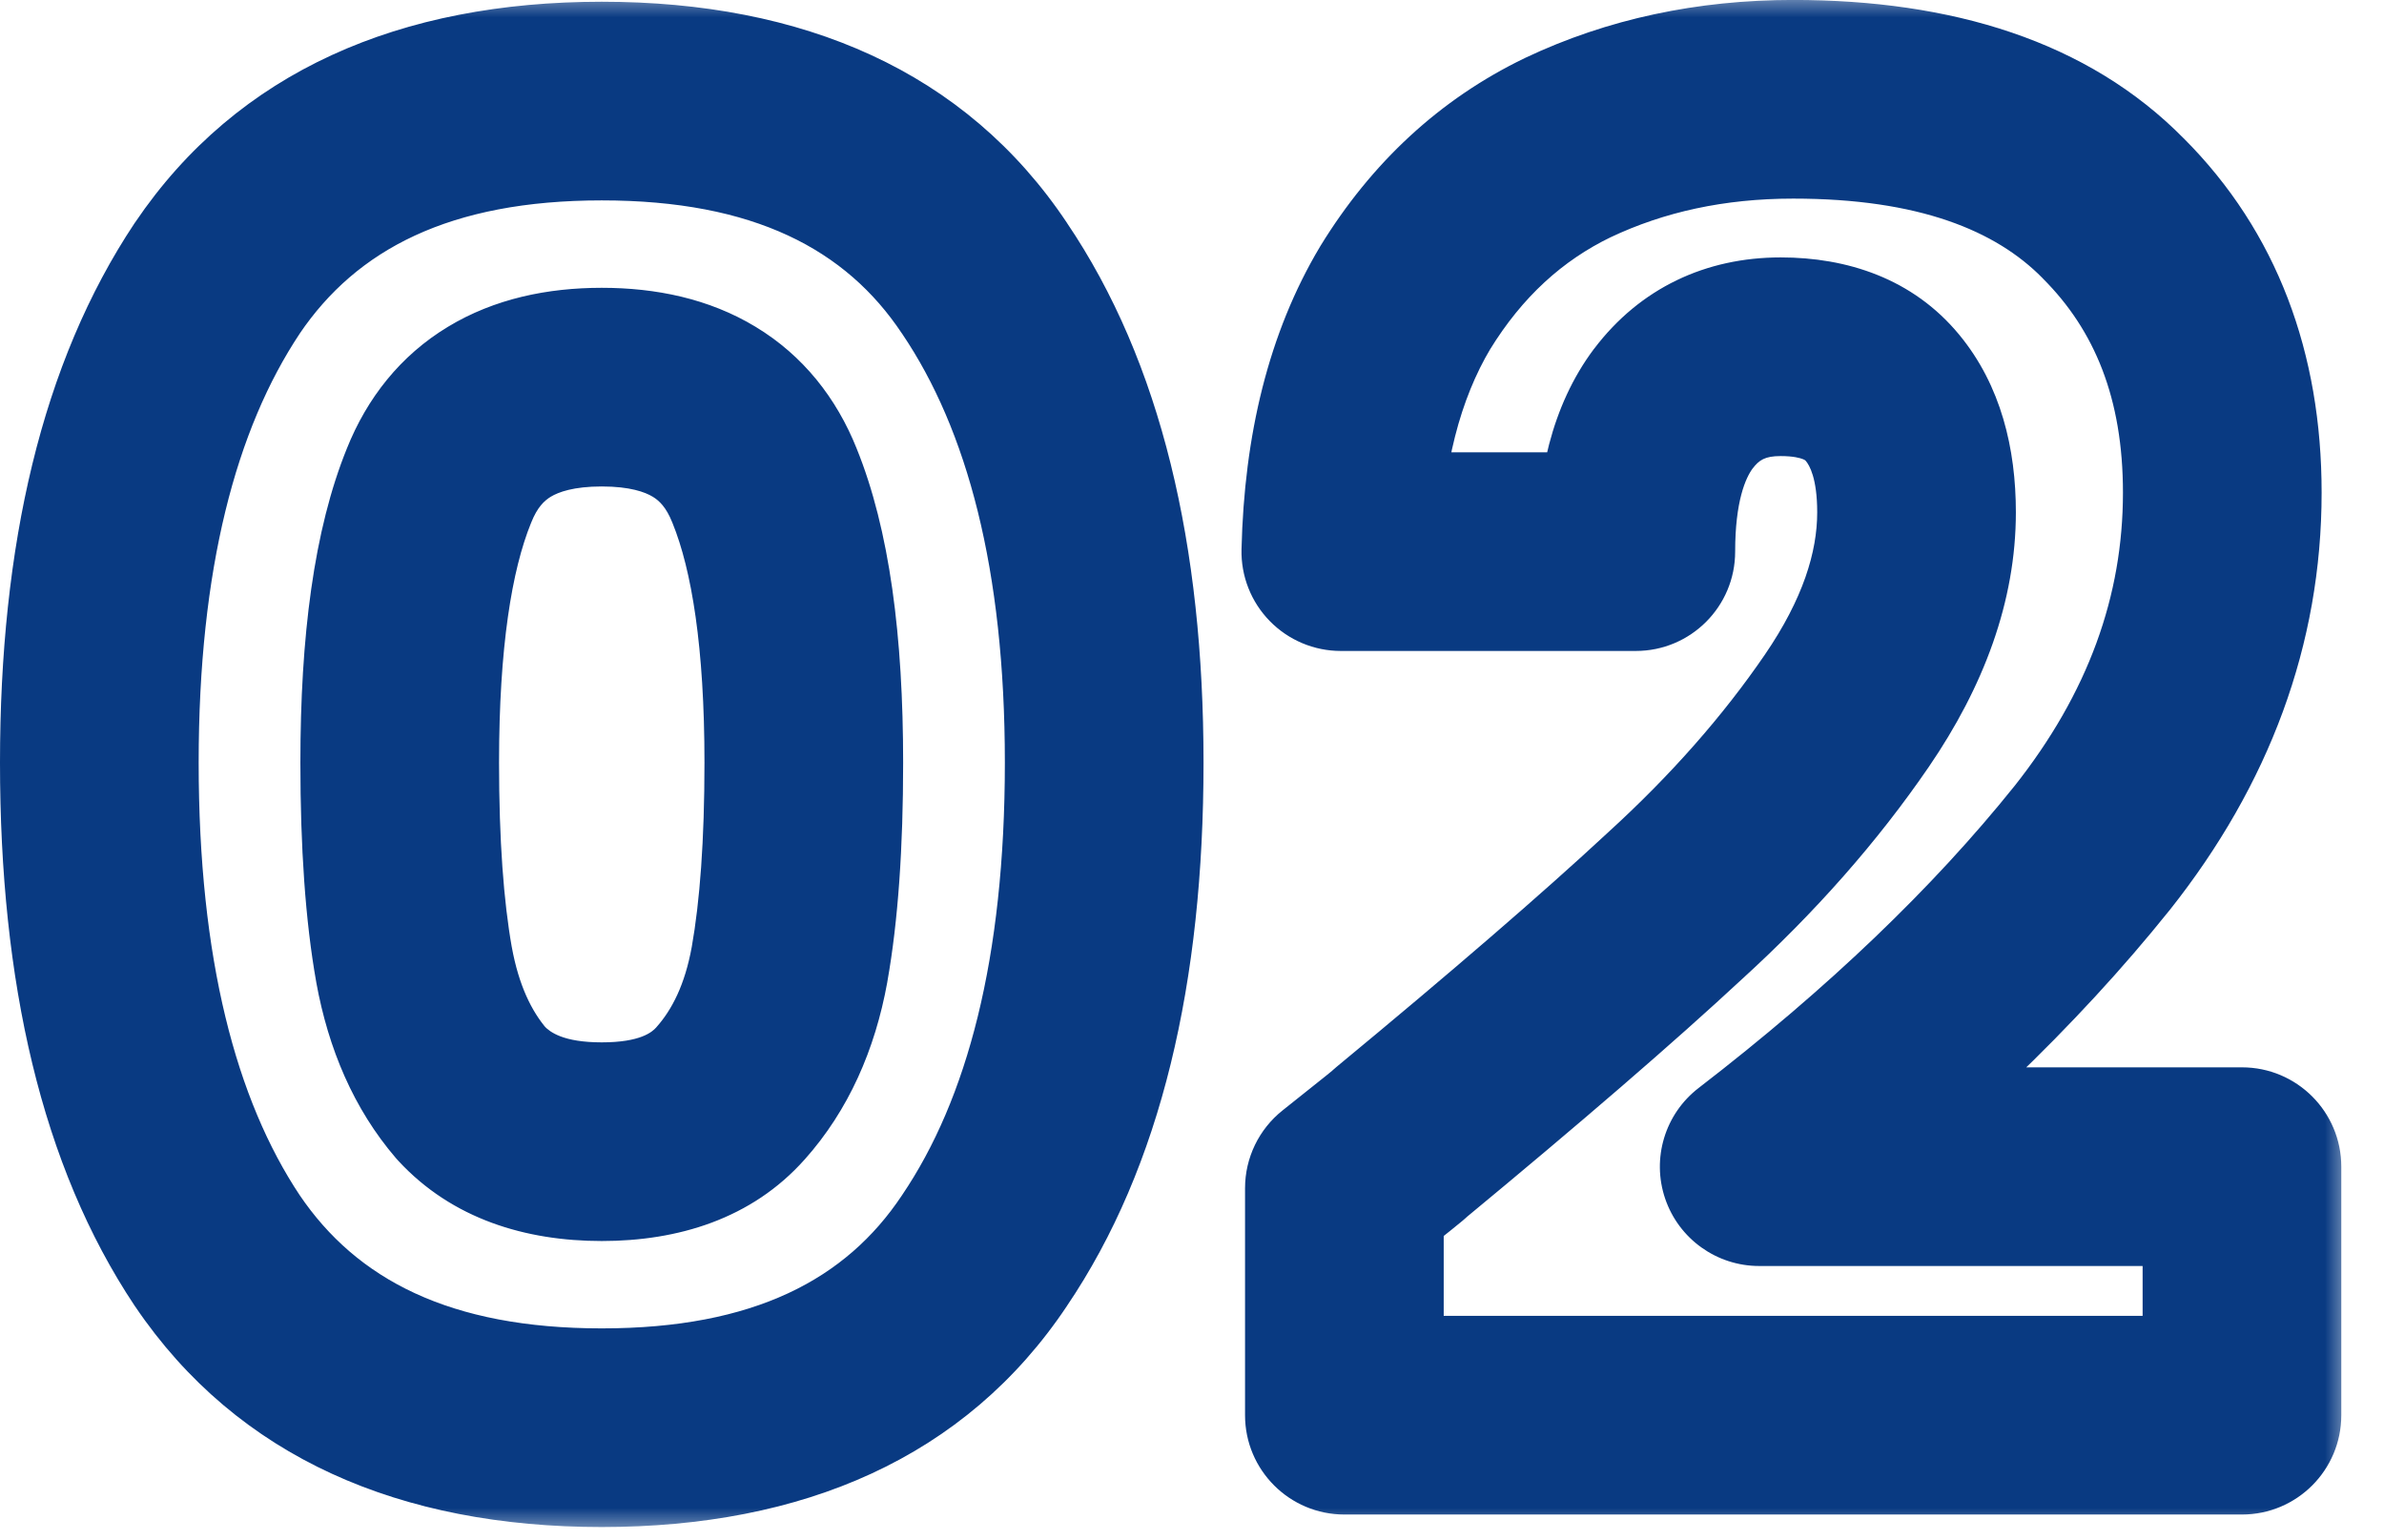
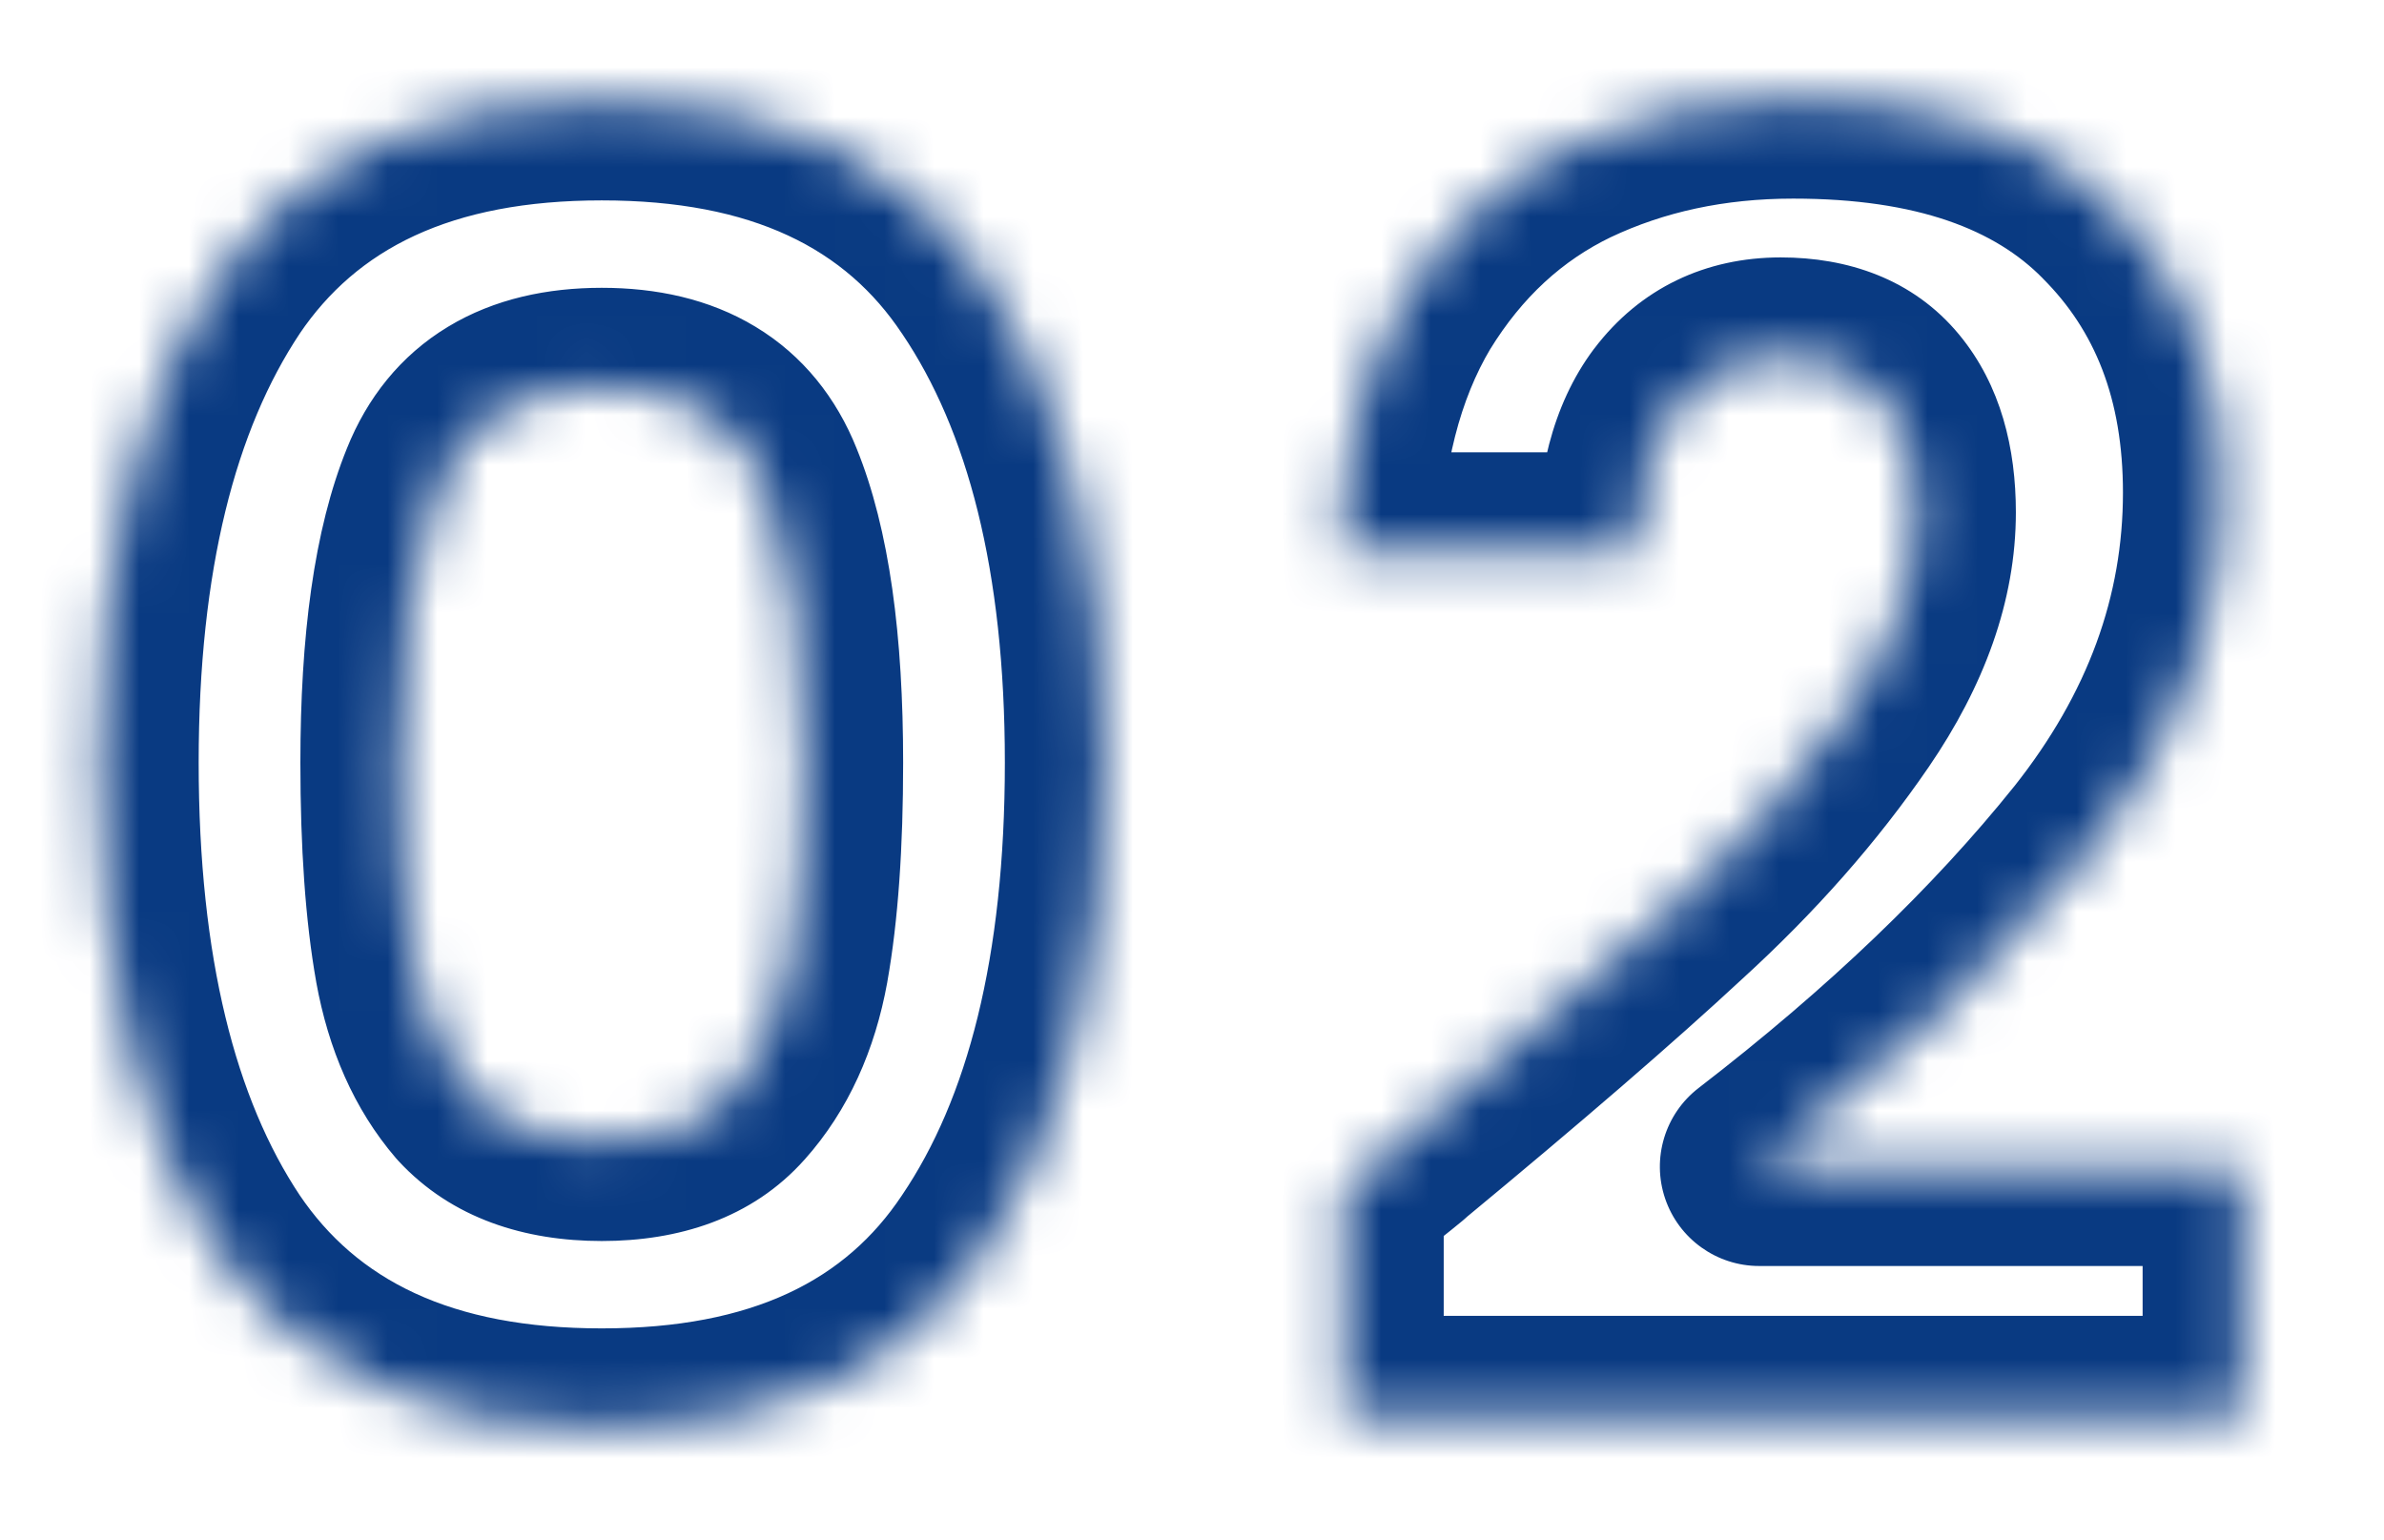
<svg xmlns="http://www.w3.org/2000/svg" width="48" height="31" viewBox="0 0 48 31" fill="none">
  <mask id="path-1-outside-1_1264_1982" maskUnits="userSpaceOnUse" x="-0.695" y="-0.145" width="48" height="31" fill="black">
-     <rect fill="white" x="-0.695" y="-0.145" width="48" height="31" />
-     <path d="M2 15.355C2 11.227 2.792 7.975 4.376 5.599C5.984 3.223 8.564 2.035 12.116 2.035C15.668 2.035 18.236 3.223 19.82 5.599C21.428 7.975 22.232 11.227 22.232 15.355C22.232 19.532 21.428 22.808 19.82 25.183C18.236 27.559 15.668 28.747 12.116 28.747C8.564 28.747 5.984 27.559 4.376 25.183C2.792 22.808 2 19.532 2 15.355ZM16.184 15.355C16.184 12.931 15.92 11.072 15.392 9.775C14.864 8.455 13.772 7.795 12.116 7.795C10.46 7.795 9.368 8.455 8.84 9.775C8.312 11.072 8.048 12.931 8.048 15.355C8.048 16.988 8.144 18.343 8.336 19.424C8.528 20.48 8.912 21.343 9.488 22.015C10.088 22.663 10.964 22.988 12.116 22.988C13.268 22.988 14.132 22.663 14.708 22.015C15.308 21.343 15.704 20.48 15.896 19.424C16.088 18.343 16.184 16.988 16.184 15.355ZM27.068 23.924C27.884 23.276 28.256 22.976 28.184 23.023C30.536 21.079 32.384 19.483 33.728 18.235C35.096 16.988 36.248 15.68 37.184 14.312C38.12 12.944 38.588 11.611 38.588 10.316C38.588 9.331 38.36 8.563 37.904 8.011C37.448 7.459 36.764 7.183 35.852 7.183C34.94 7.183 34.22 7.531 33.692 8.227C33.188 8.899 32.936 9.859 32.936 11.107H26.996C27.044 9.067 27.476 7.363 28.292 5.995C29.132 4.627 30.224 3.619 31.568 2.971C32.936 2.323 34.448 1.999 36.104 1.999C38.96 1.999 41.108 2.731 42.548 4.195C44.012 5.659 44.744 7.567 44.744 9.919C44.744 12.488 43.868 14.876 42.116 17.084C40.364 19.267 38.132 21.404 35.42 23.491H45.14V28.495H27.068V23.924Z" />
+     <path d="M2 15.355C2 11.227 2.792 7.975 4.376 5.599C5.984 3.223 8.564 2.035 12.116 2.035C15.668 2.035 18.236 3.223 19.82 5.599C21.428 7.975 22.232 11.227 22.232 15.355C22.232 19.532 21.428 22.808 19.82 25.183C18.236 27.559 15.668 28.747 12.116 28.747C8.564 28.747 5.984 27.559 4.376 25.183C2.792 22.808 2 19.532 2 15.355ZM16.184 15.355C16.184 12.931 15.92 11.072 15.392 9.775C14.864 8.455 13.772 7.795 12.116 7.795C10.46 7.795 9.368 8.455 8.84 9.775C8.312 11.072 8.048 12.931 8.048 15.355C8.048 16.988 8.144 18.343 8.336 19.424C8.528 20.48 8.912 21.343 9.488 22.015C10.088 22.663 10.964 22.988 12.116 22.988C13.268 22.988 14.132 22.663 14.708 22.015C15.308 21.343 15.704 20.48 15.896 19.424C16.088 18.343 16.184 16.988 16.184 15.355M27.068 23.924C27.884 23.276 28.256 22.976 28.184 23.023C30.536 21.079 32.384 19.483 33.728 18.235C35.096 16.988 36.248 15.68 37.184 14.312C38.12 12.944 38.588 11.611 38.588 10.316C38.588 9.331 38.36 8.563 37.904 8.011C37.448 7.459 36.764 7.183 35.852 7.183C34.94 7.183 34.22 7.531 33.692 8.227C33.188 8.899 32.936 9.859 32.936 11.107H26.996C27.044 9.067 27.476 7.363 28.292 5.995C29.132 4.627 30.224 3.619 31.568 2.971C32.936 2.323 34.448 1.999 36.104 1.999C38.96 1.999 41.108 2.731 42.548 4.195C44.012 5.659 44.744 7.567 44.744 9.919C44.744 12.488 43.868 14.876 42.116 17.084C40.364 19.267 38.132 21.404 35.42 23.491H45.14V28.495H27.068V23.924Z" />
  </mask>
  <path d="M4.376 5.599L2.72 4.478L2.712 4.49L4.376 5.599ZM19.82 5.599L18.156 6.709L18.164 6.72L19.82 5.599ZM19.82 25.183L18.164 24.062L18.156 24.074L19.82 25.183ZM4.376 25.183L2.712 26.293L2.72 26.304L4.376 25.183ZM15.392 9.775L13.535 10.518L13.54 10.53L15.392 9.775ZM8.84 9.775L10.692 10.53L10.697 10.518L8.84 9.775ZM8.336 19.424L6.367 19.773L6.368 19.781L8.336 19.424ZM9.488 22.015L7.97 23.317C7.986 23.337 8.003 23.355 8.021 23.374L9.488 22.015ZM14.708 22.015L13.216 20.683L13.213 20.687L14.708 22.015ZM15.896 19.424L17.864 19.781L17.865 19.773L15.896 19.424ZM2 15.355H4C4 11.455 4.753 8.64 6.04 6.709L4.376 5.599L2.712 4.49C0.832 7.311 2.97427e-05 11 2.97427e-05 15.355H2ZM4.376 5.599L6.032 6.72C7.178 5.028 9.049 4.035 12.116 4.035V2.035V0.035C8.079 0.035 4.79 1.419 2.72 4.479L4.376 5.599ZM12.116 2.035V4.035C15.184 4.035 17.035 5.027 18.156 6.709L19.82 5.599L21.484 4.49C19.437 1.419 16.152 0.035 12.116 0.035V2.035ZM19.82 5.599L18.164 6.72C19.469 8.65 20.232 11.46 20.232 15.355H22.232H24.232C24.232 10.995 23.387 7.301 21.476 4.479L19.82 5.599ZM22.232 15.355H20.232C20.232 19.305 19.467 22.137 18.164 24.062L19.82 25.183L21.476 26.304C23.389 23.479 24.232 19.758 24.232 15.355H22.232ZM19.82 25.183L18.156 24.074C17.035 25.756 15.184 26.747 12.116 26.747V28.747V30.747C16.152 30.747 19.437 29.363 21.484 26.293L19.82 25.183ZM12.116 28.747V26.747C9.049 26.747 7.178 25.755 6.032 24.062L4.376 25.183L2.72 26.304C4.79 29.364 8.079 30.747 12.116 30.747V28.747ZM4.376 25.183L6.04 24.074C4.755 22.146 4 19.31 4 15.355H2H2.97427e-05C2.97427e-05 19.753 0.829 23.469 2.712 26.293L4.376 25.183ZM16.184 15.355H18.184C18.184 12.834 17.916 10.671 17.244 9.021L15.392 9.775L13.54 10.53C13.924 11.472 14.184 13.029 14.184 15.355H16.184ZM15.392 9.775L17.249 9.033C16.843 8.017 16.172 7.159 15.211 6.579C14.273 6.012 13.202 5.795 12.116 5.795V7.795V9.795C12.686 9.795 12.989 9.909 13.143 10.002C13.274 10.082 13.413 10.213 13.535 10.518L15.392 9.775ZM12.116 7.795V5.795C11.03 5.795 9.959 6.012 9.021 6.579C8.06 7.159 7.389 8.017 6.983 9.033L8.84 9.775L10.697 10.518C10.819 10.213 10.958 10.082 11.089 10.002C11.243 9.909 11.546 9.795 12.116 9.795V7.795ZM8.84 9.775L6.988 9.021C6.316 10.671 6.048 12.834 6.048 15.355H8.048H10.048C10.048 13.029 10.308 11.472 10.692 10.53L8.84 9.775ZM8.048 15.355H6.048C6.048 17.054 6.147 18.537 6.367 19.773L8.336 19.424L10.305 19.073C10.141 18.15 10.048 16.921 10.048 15.355H8.048ZM8.336 19.424L6.368 19.781C6.61 21.112 7.118 22.324 7.97 23.317L9.488 22.015L11.007 20.714C10.706 20.363 10.446 19.847 10.304 19.066L8.336 19.424ZM9.488 22.015L8.021 23.374C9.105 24.546 10.586 24.988 12.116 24.988V22.988V20.988C11.342 20.988 11.071 20.781 10.956 20.657L9.488 22.015ZM12.116 22.988V24.988C13.641 24.988 15.133 24.548 16.203 23.344L14.708 22.015L13.213 20.687C13.131 20.779 12.895 20.988 12.116 20.988V22.988ZM14.708 22.015L16.2 23.348C17.089 22.352 17.619 21.13 17.864 19.781L15.896 19.424L13.928 19.066C13.79 19.829 13.527 20.335 13.216 20.683L14.708 22.015ZM15.896 19.424L17.865 19.773C18.085 18.537 18.184 17.054 18.184 15.355H16.184H14.184C14.184 16.921 14.091 18.15 13.927 19.073L15.896 19.424ZM27.068 23.924L25.825 22.357C25.347 22.737 25.068 23.313 25.068 23.924H27.068ZM28.184 23.023L26.91 21.482C26.09 22.16 25.944 23.363 26.579 24.217C27.215 25.071 28.408 25.278 29.294 24.688L28.184 23.023ZM33.728 18.235L32.38 16.758C32.376 16.762 32.372 16.766 32.367 16.77L33.728 18.235ZM37.904 8.011L36.362 9.285V9.285L37.904 8.011ZM33.692 8.227L32.099 7.019L32.092 7.027L33.692 8.227ZM32.936 11.107V13.107C34.041 13.107 34.936 12.212 34.936 11.107H32.936ZM26.996 11.107L24.997 11.06C24.984 11.599 25.189 12.12 25.566 12.505C25.942 12.89 26.458 13.107 26.996 13.107V11.107ZM28.292 5.995L26.588 4.949C26.584 4.956 26.579 4.964 26.575 4.971L28.292 5.995ZM31.568 2.971L30.712 1.164L30.7 1.17L31.568 2.971ZM42.548 4.195L41.123 5.598C41.126 5.602 41.13 5.606 41.134 5.61L42.548 4.195ZM42.116 17.084L43.676 18.335L43.683 18.327L42.116 17.084ZM35.42 23.491L34.2 21.907C33.522 22.429 33.251 23.325 33.527 24.136C33.803 24.946 34.564 25.491 35.42 25.491V23.491ZM45.14 23.491H47.14C47.14 22.387 46.245 21.491 45.14 21.491V23.491ZM45.14 28.495V30.495C46.245 30.495 47.14 29.6 47.14 28.495H45.14ZM27.068 28.495H25.068C25.068 29.6 25.964 30.495 27.068 30.495V28.495ZM27.068 23.924L28.312 25.49C28.721 25.165 29.023 24.924 29.215 24.769C29.308 24.694 29.387 24.63 29.442 24.584C29.456 24.572 29.474 24.557 29.493 24.54C29.502 24.533 29.55 24.49 29.605 24.436C29.621 24.42 29.65 24.391 29.684 24.353C29.706 24.328 29.785 24.239 29.868 24.112C29.906 24.054 29.997 23.909 30.072 23.705C30.117 23.582 30.337 22.973 30.043 22.257C29.654 21.313 28.795 21.068 28.388 21.028C28.026 20.993 27.747 21.067 27.666 21.089C27.463 21.144 27.316 21.221 27.288 21.235C27.234 21.262 27.191 21.287 27.169 21.3C27.125 21.326 27.09 21.35 27.075 21.359L28.184 23.023L29.294 24.688C29.284 24.694 29.252 24.715 29.21 24.74C29.19 24.752 29.149 24.776 29.095 24.803C29.069 24.817 28.921 24.893 28.719 24.948C28.638 24.97 28.36 25.044 27.998 25.009C27.591 24.969 26.733 24.724 26.344 23.78C26.049 23.064 26.27 22.456 26.314 22.333C26.389 22.129 26.48 21.984 26.518 21.927C26.6 21.8 26.679 21.712 26.701 21.688C26.734 21.651 26.761 21.623 26.776 21.608C26.845 21.538 26.907 21.489 26.869 21.521C26.848 21.539 26.797 21.581 26.704 21.656C26.524 21.801 26.232 22.034 25.825 22.357L27.068 23.924ZM28.184 23.023L29.459 24.565C31.824 22.61 33.705 20.987 35.089 19.701L33.728 18.235L32.367 16.77C31.064 17.98 29.249 19.549 26.91 21.482L28.184 23.023ZM33.728 18.235L35.076 19.713C36.545 18.373 37.802 16.95 38.835 15.441L37.184 14.312L35.534 13.182C34.694 14.409 33.648 15.602 32.38 16.758L33.728 18.235ZM37.184 14.312L38.835 15.441C39.935 13.833 40.588 12.114 40.588 10.316H38.588H36.588C36.588 11.109 36.306 12.054 35.534 13.182L37.184 14.312ZM38.588 10.316H40.588C40.588 9.04 40.292 7.762 39.446 6.738L37.904 8.011L36.362 9.285C36.428 9.365 36.588 9.623 36.588 10.316H38.588ZM37.904 8.011L39.446 6.738C38.511 5.605 37.184 5.183 35.852 5.183V7.183V9.183C36.111 9.183 36.246 9.223 36.301 9.245C36.344 9.262 36.353 9.274 36.362 9.285L37.904 8.011ZM35.852 7.183V5.183C34.347 5.183 33.024 5.799 32.099 7.019L33.692 8.227L35.286 9.436C35.417 9.264 35.534 9.183 35.852 9.183V7.183ZM33.692 8.227L32.092 7.027C31.23 8.178 30.936 9.627 30.936 11.107H32.936H34.936C34.936 10.092 35.147 9.621 35.292 9.427L33.692 8.227ZM32.936 11.107V9.107H26.996V11.107V13.107H32.936V11.107ZM26.996 11.107L28.996 11.155C29.038 9.364 29.414 8.02 30.01 7.02L28.292 5.995L26.575 4.971C25.539 6.707 25.051 8.771 24.997 11.06L26.996 11.107ZM28.292 5.995L29.997 7.042C30.652 5.975 31.465 5.242 32.437 4.773L31.568 2.971L30.7 1.17C28.984 1.997 27.613 3.28 26.588 4.949L28.292 5.995ZM31.568 2.971L32.425 4.779C33.501 4.269 34.716 3.999 36.104 3.999V1.999V-0.001C34.181 -0.001 32.372 0.378 30.712 1.164L31.568 2.971ZM36.104 1.999V3.999C38.638 3.999 40.186 4.646 41.123 5.598L42.548 4.195L43.974 2.793C42.031 0.817 39.283 -0.001 36.104 -0.001V1.999ZM42.548 4.195L41.134 5.61C42.171 6.647 42.744 8.019 42.744 9.919H44.744H46.744C46.744 7.116 45.854 4.672 43.963 2.781L42.548 4.195ZM44.744 9.919H42.744C42.744 11.991 42.05 13.949 40.55 15.84L42.116 17.084L43.683 18.327C45.687 15.802 46.744 12.984 46.744 9.919H44.744ZM42.116 17.084L40.556 15.832C38.923 17.868 36.813 19.895 34.2 21.907L35.42 23.491L36.641 25.076C39.452 22.912 41.806 20.667 43.676 18.335L42.116 17.084ZM35.42 23.491V25.491H45.14V23.491V21.491H35.42V23.491ZM45.14 23.491H43.14V28.495H45.14H47.14V23.491H45.14ZM45.14 28.495V26.495H27.068V28.495V30.495H45.14V28.495ZM27.068 28.495H29.068V23.924H27.068H25.068V28.495H27.068Z" fill="#093A82" mask="url(#path-1-outside-1_1264_1982)" />
</svg>